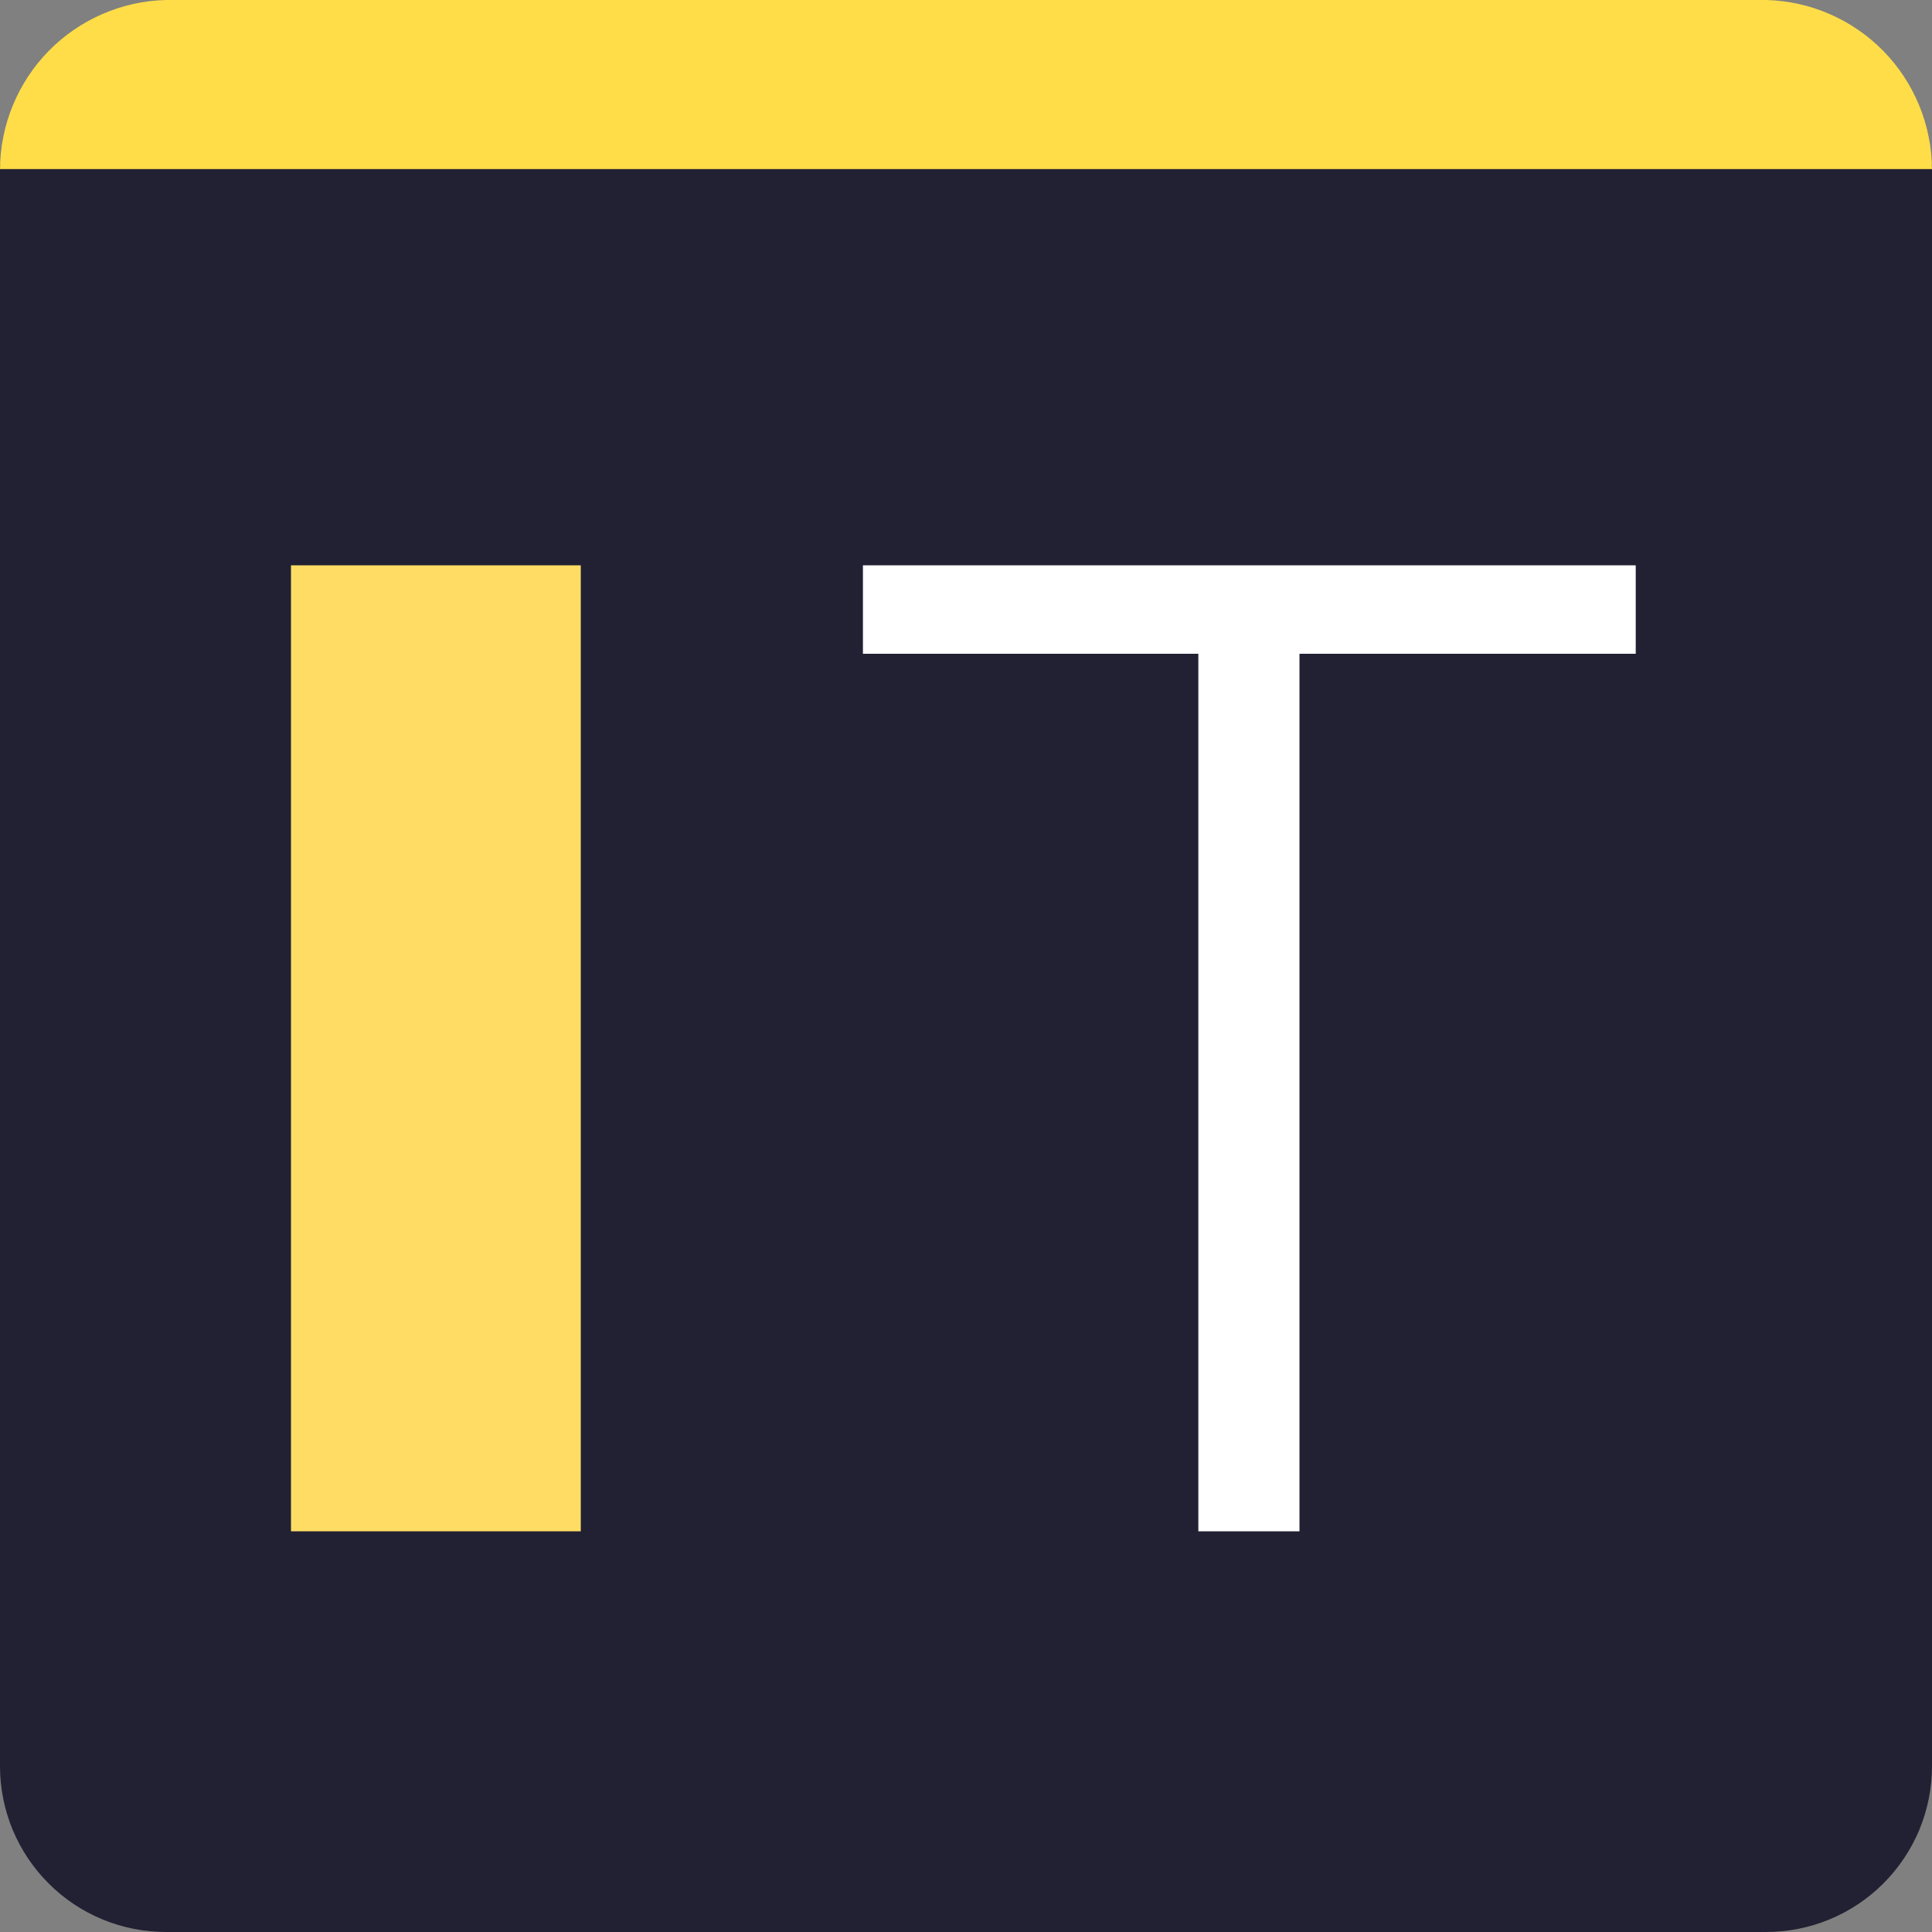
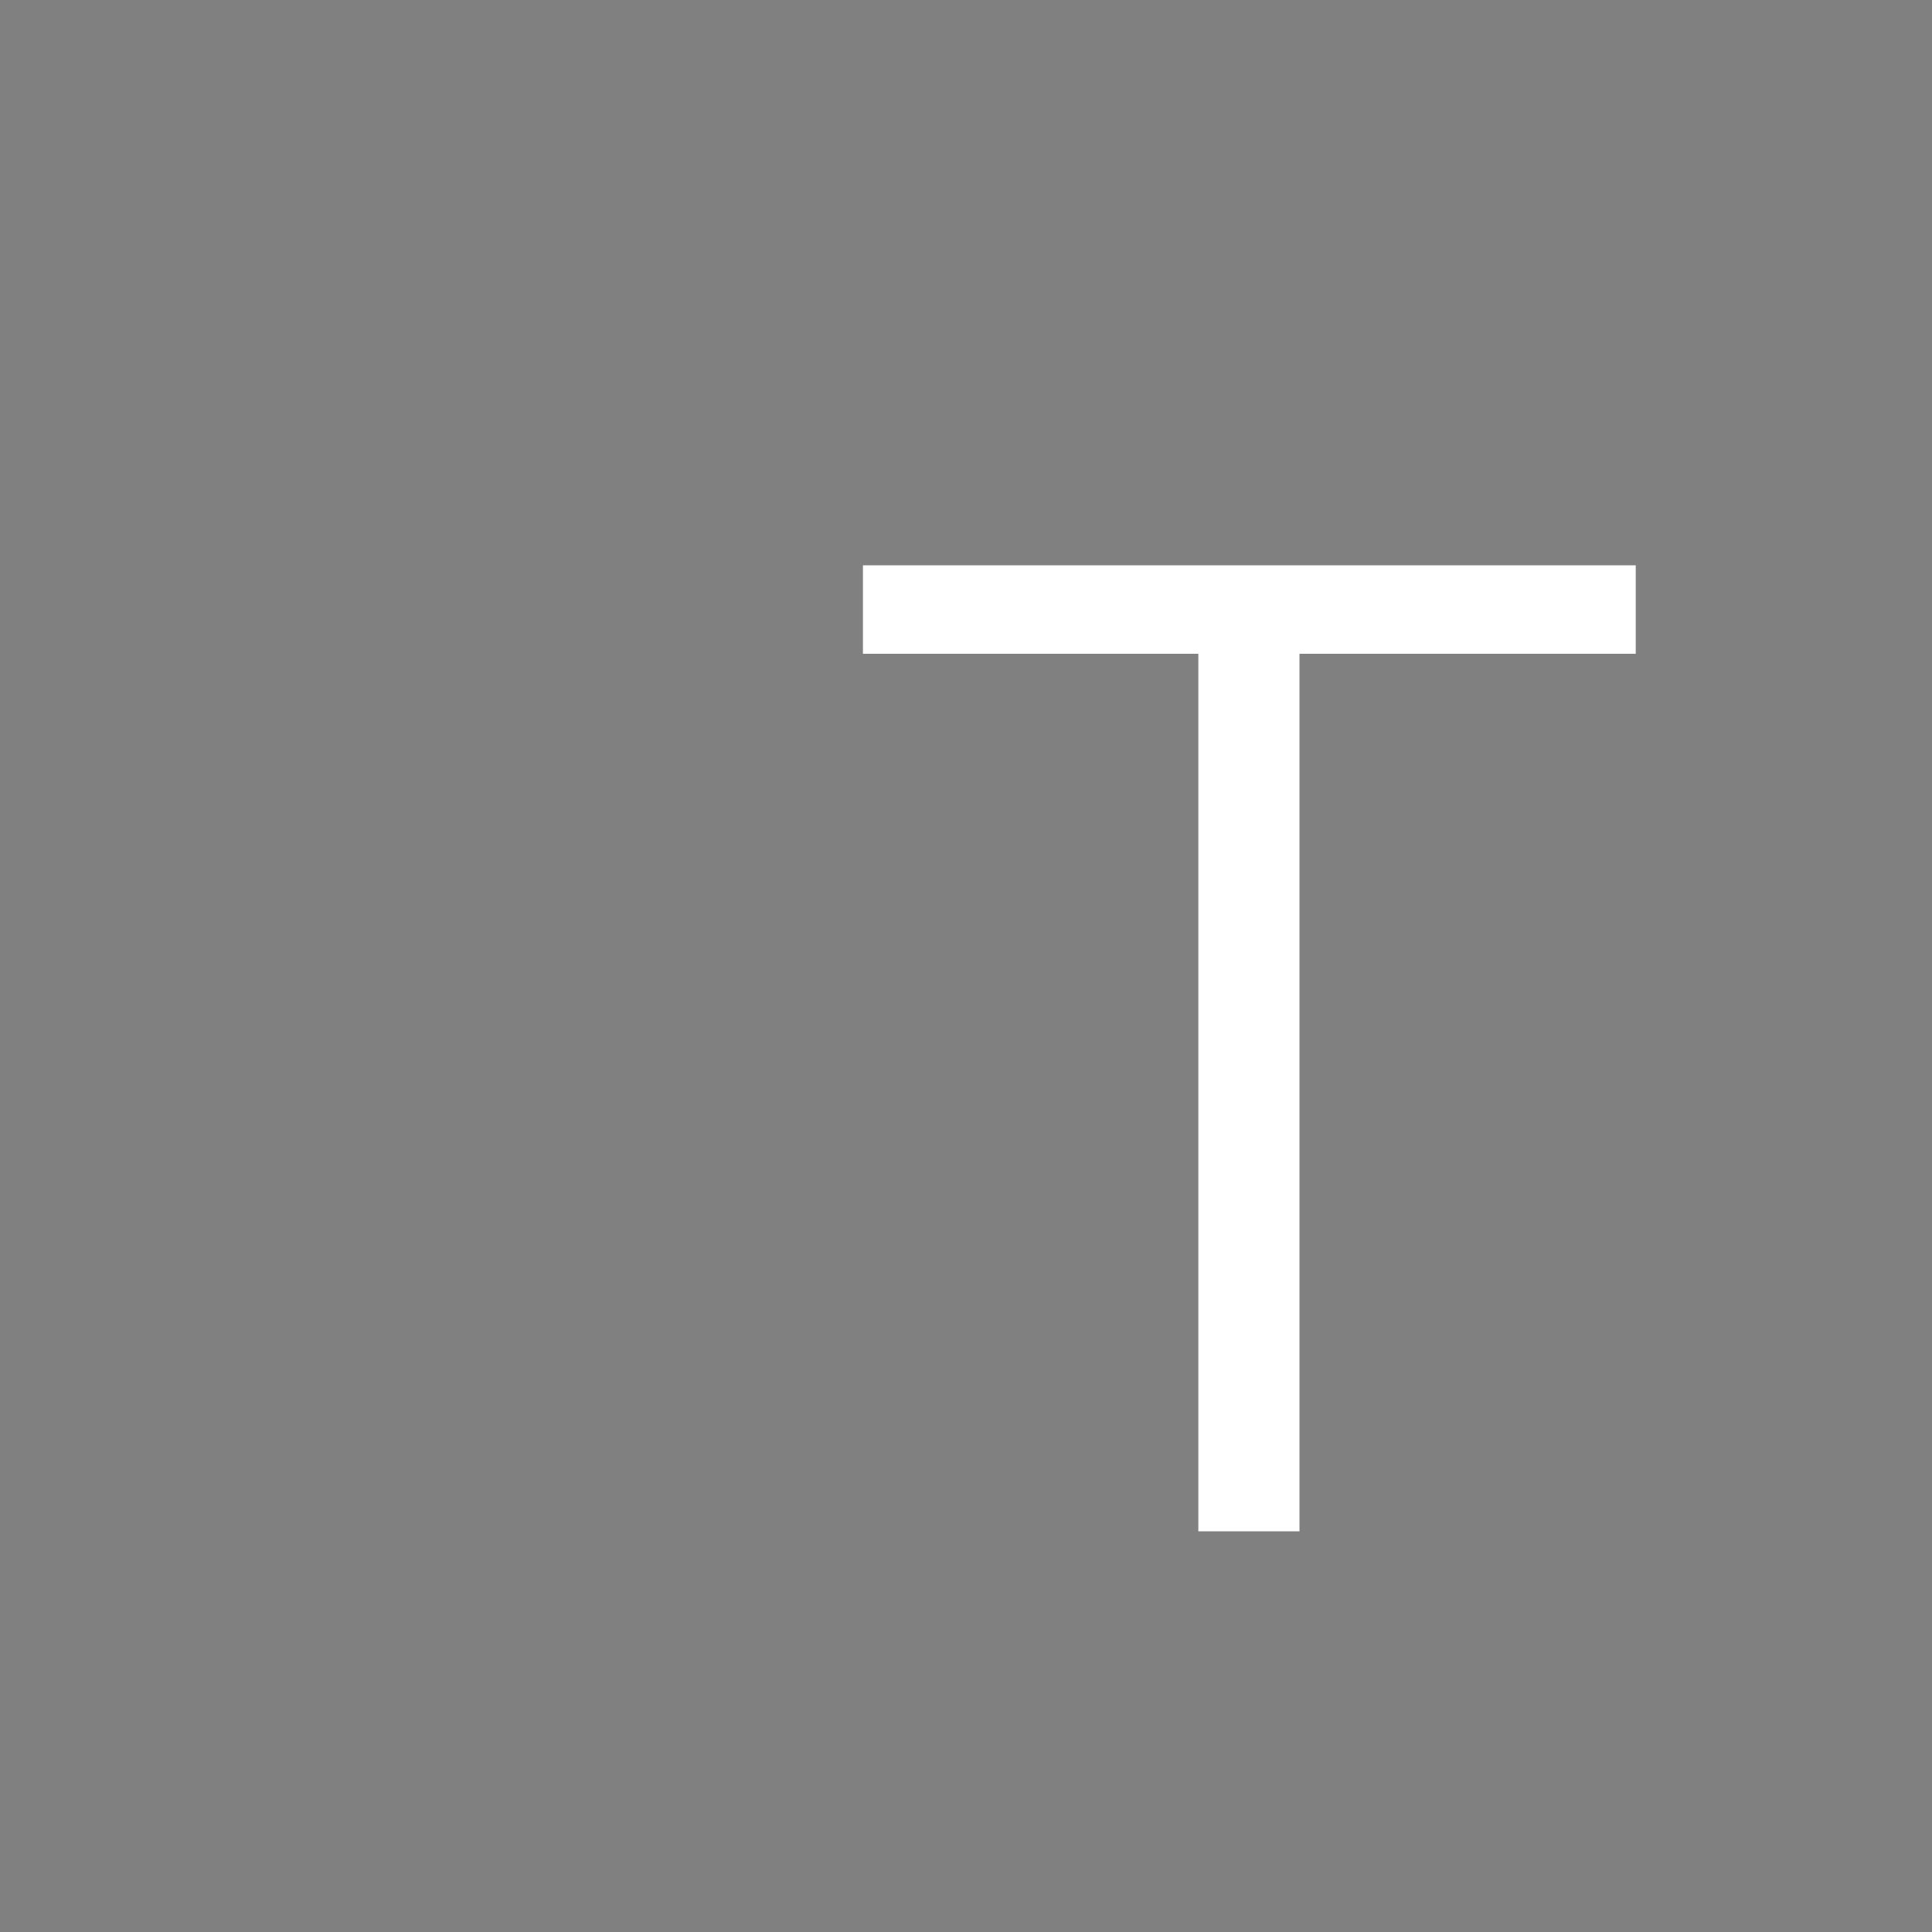
<svg xmlns="http://www.w3.org/2000/svg" width="23" height="23" viewBox="0 0 23 23" fill="none">
  <rect x="0" y="0" width="23" height="23" fill="#808080" stroke="none" />
-   <path d="M0 2.027V21.028C0 21.287 0.052 21.544 0.151 21.784C0.251 22.023 0.397 22.241 0.581 22.424C0.764 22.607 0.982 22.752 1.222 22.851C1.462 22.95 1.719 23 1.978 23H21.022C21.281 23 21.538 22.95 21.778 22.851C22.018 22.752 22.236 22.607 22.419 22.424C22.603 22.241 22.749 22.023 22.849 21.784C22.948 21.544 23 21.287 23 21.028V2.027C23 2.001 23 1.981 23 1.958H0C0 1.981 0 2.013 0 2.027Z" fill="#212133" />
-   <path d="M21.025 0H1.975C1.449 0.013 0.949 0.231 0.58 0.606C0.212 0.982 0.004 1.486 0 2.013H23C22.996 1.486 22.788 0.982 22.42 0.606C22.051 0.231 21.551 0.013 21.025 0V0Z" fill="#FFDD48" />
-   <path d="M6.914 6.73H3.464V18.23H6.914V6.73Z" fill="#FFDD64" />
  <path d="M14.277 7.783H10.273V6.73H19.473V7.783H15.47V18.23H14.266V7.783H14.277Z" fill="white" />
</svg>